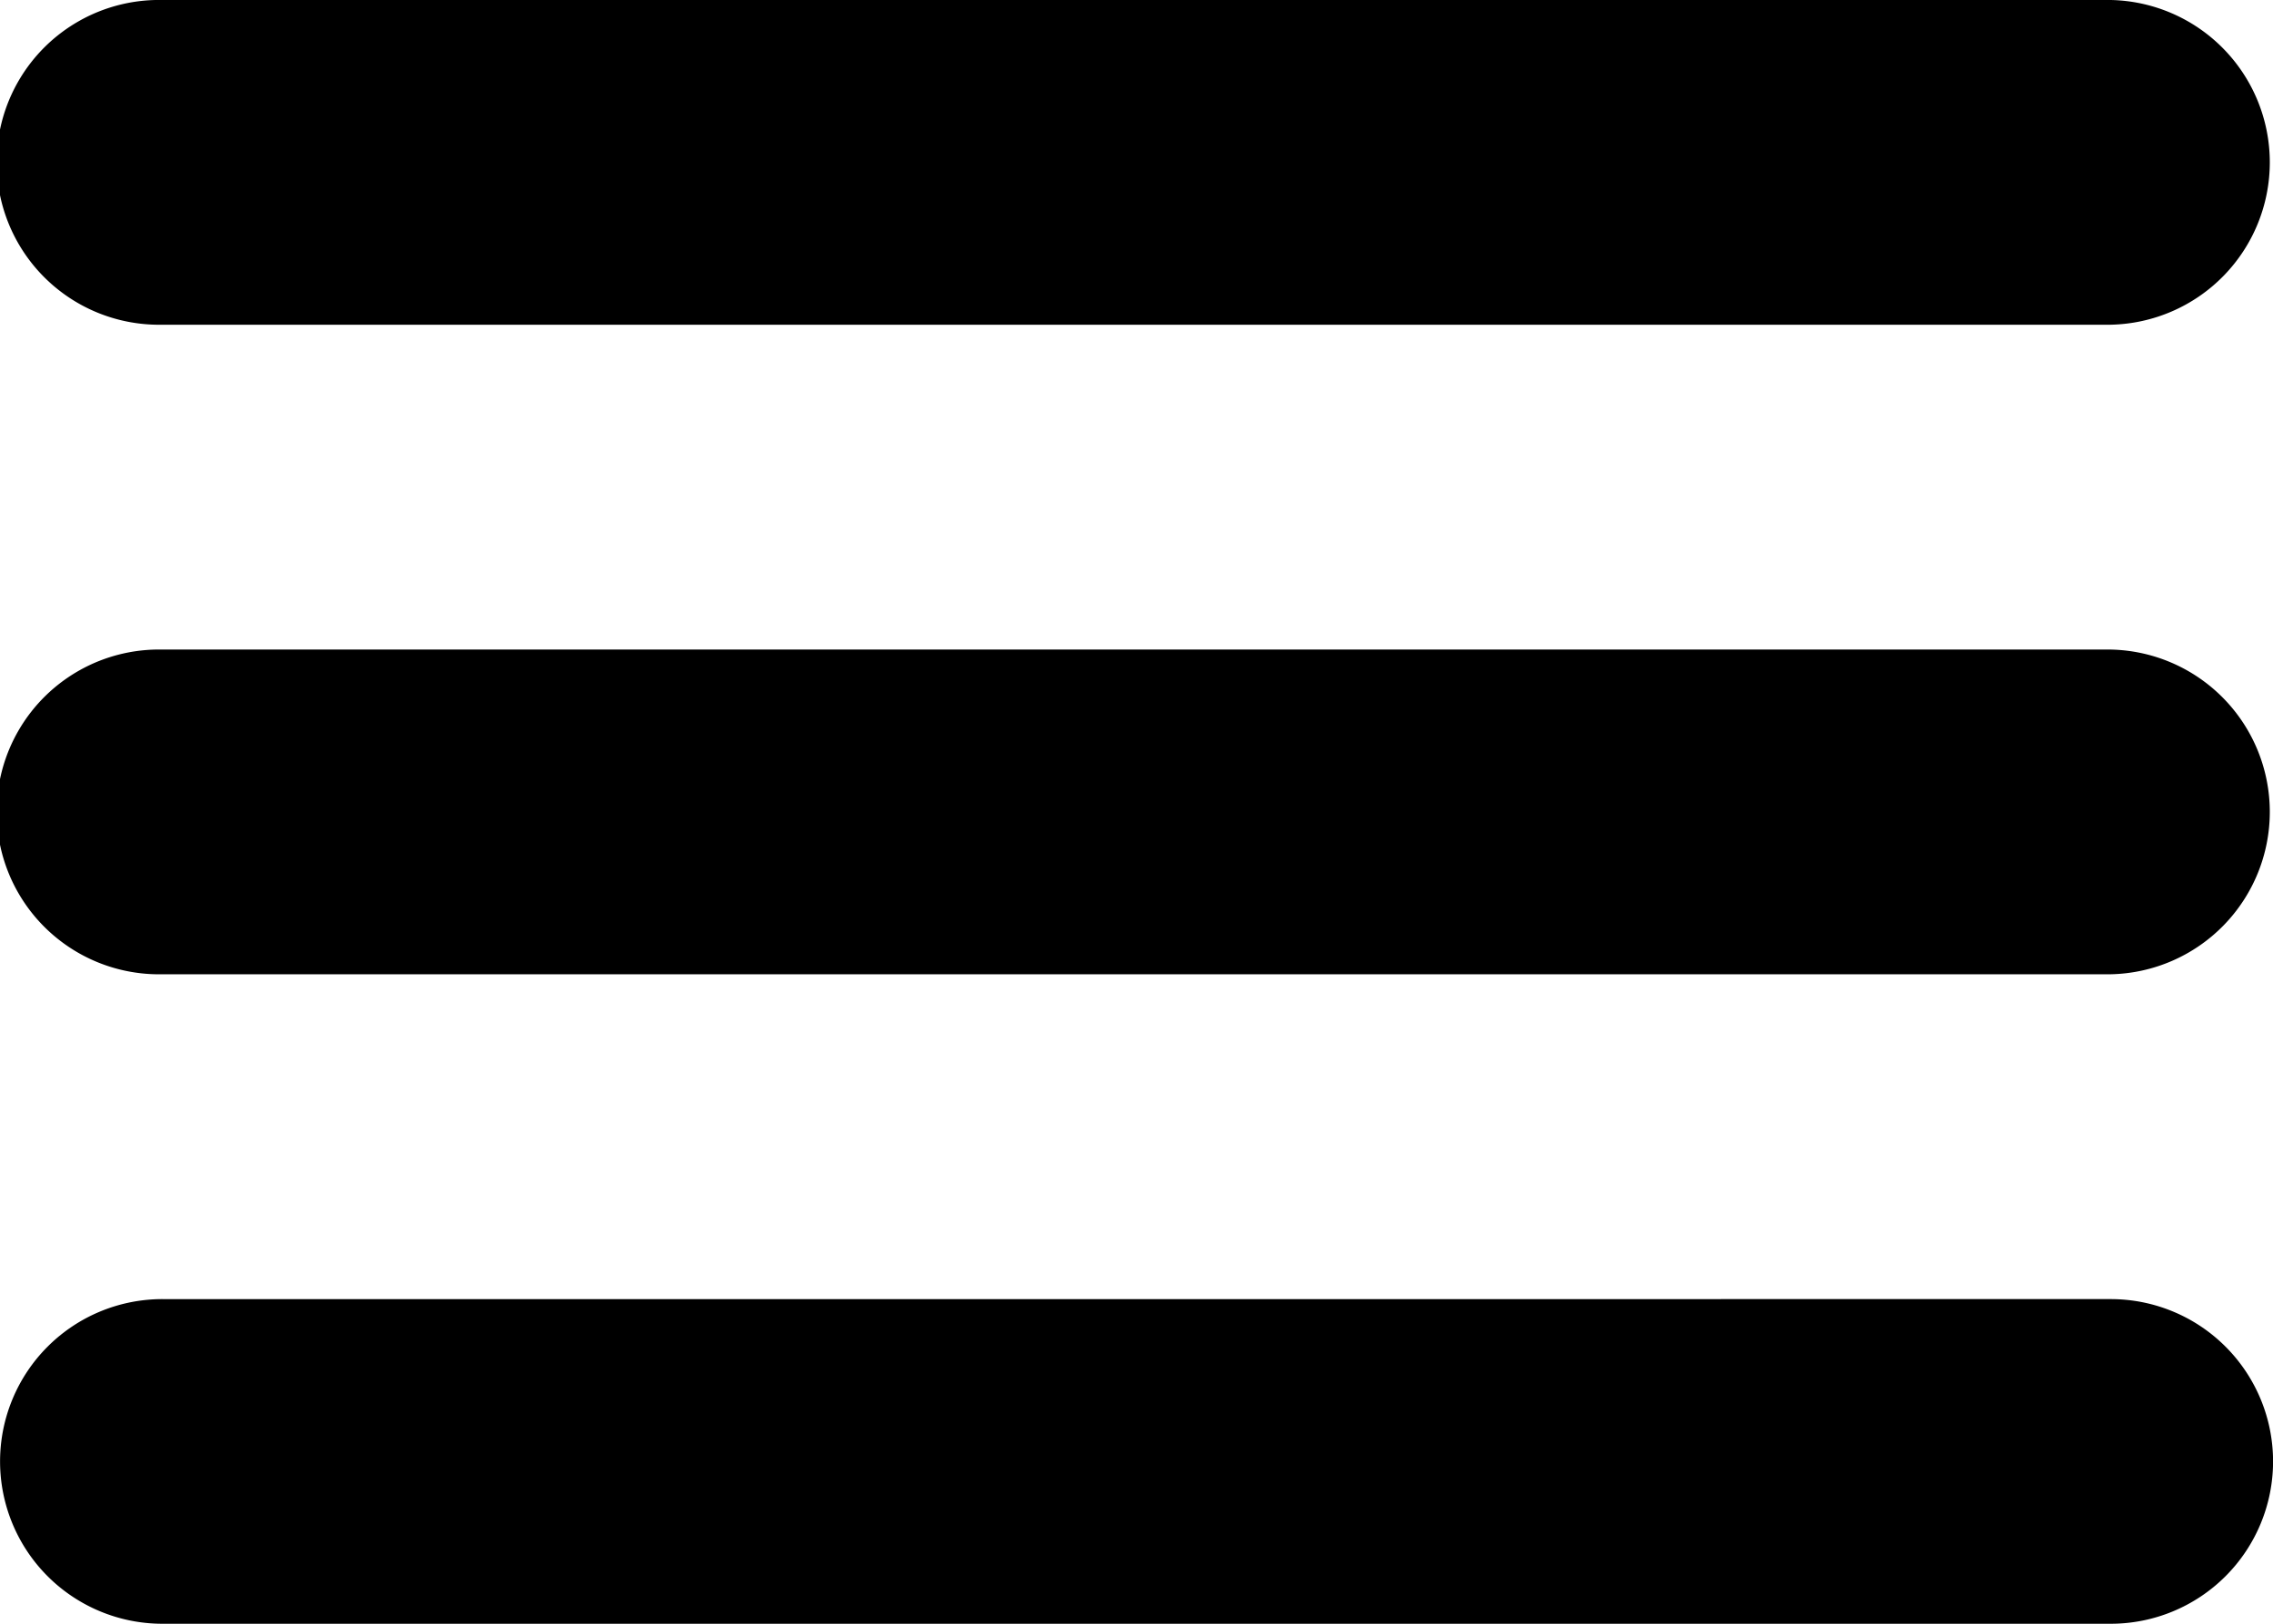
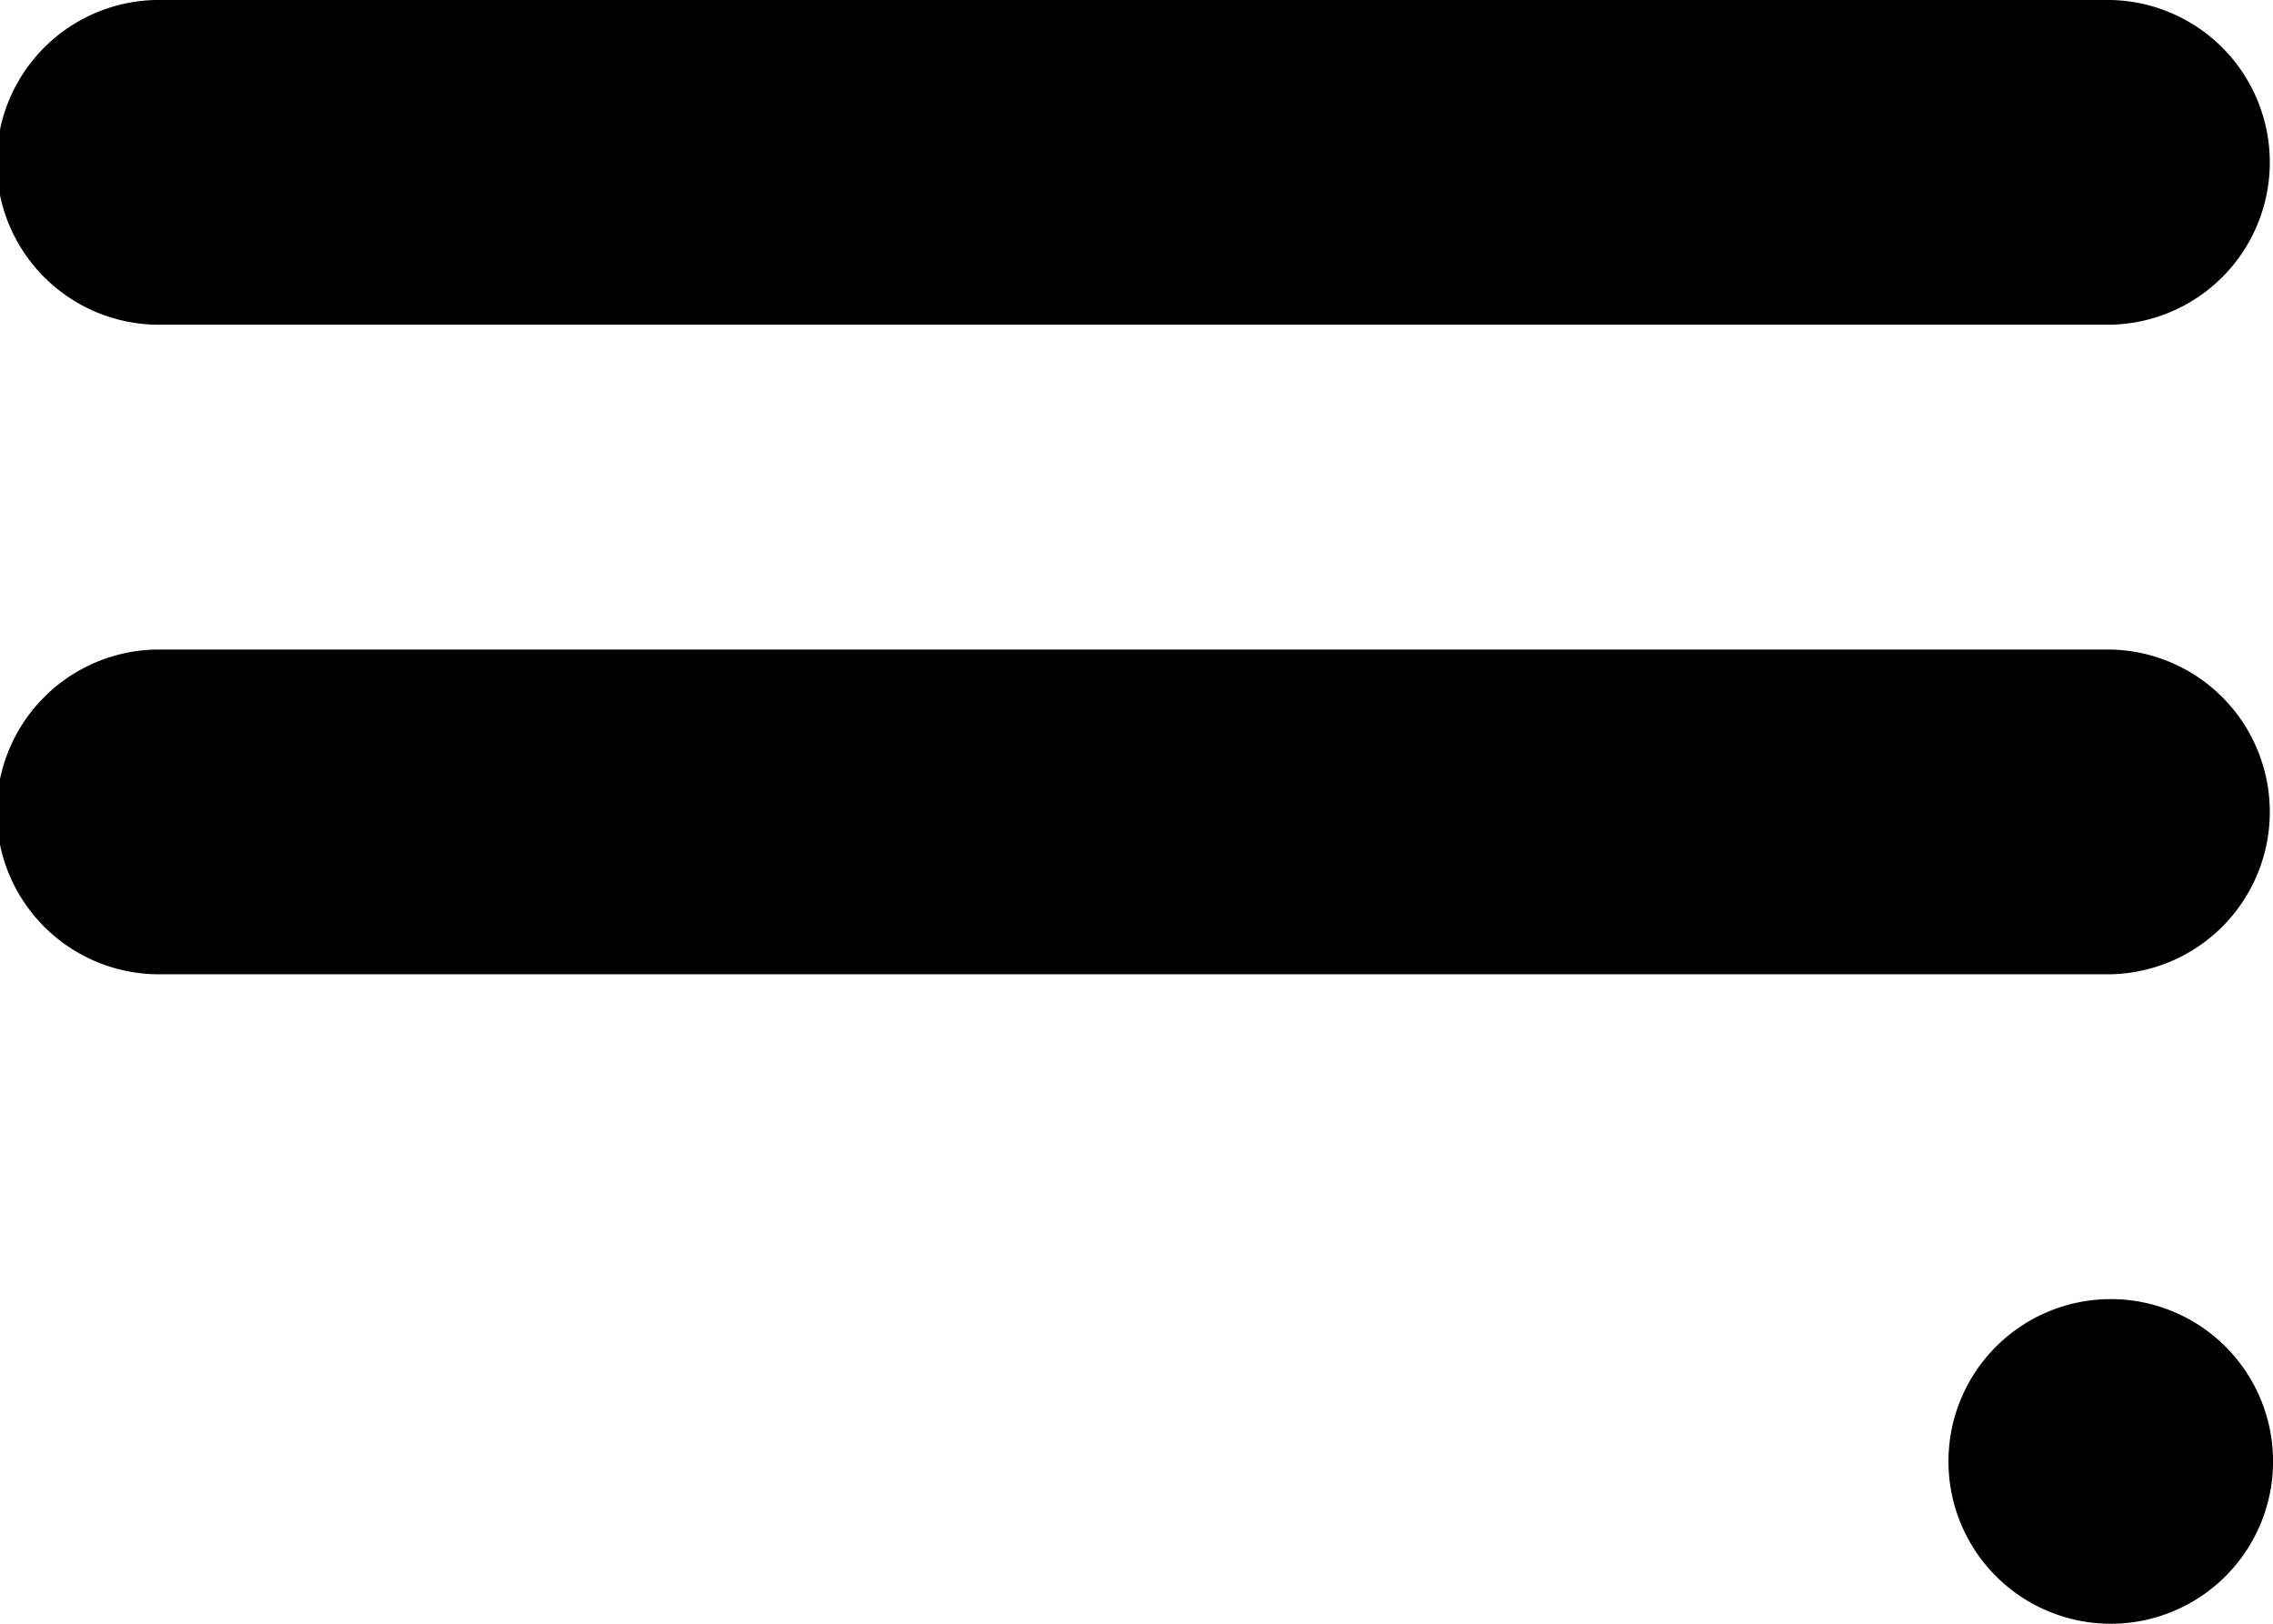
<svg xmlns="http://www.w3.org/2000/svg" viewBox="0 0 330.51 236.08">
  <g id="Layer_2" data-name="Layer 2">
    <g id="Layer_1-2" data-name="Layer 1">
-       <path d="M23.61,0a23.61,23.61,0,1,0,0,47.21H306.92a23.61,23.61,0,0,0,0-47.21Zm0,94.44a23.61,23.61,0,1,0,0,47.21H306.92a23.61,23.61,0,0,0,0-47.21Zm0,94.44a23.6,23.6,0,1,0,0,47.2H306.92a23.6,23.6,0,0,0,0-47.2Z" />
+       <path d="M23.61,0a23.61,23.61,0,1,0,0,47.21H306.92a23.61,23.61,0,0,0,0-47.21Zm0,94.44a23.61,23.61,0,1,0,0,47.21H306.92a23.61,23.61,0,0,0,0-47.21m0,94.44a23.6,23.6,0,1,0,0,47.2H306.92a23.6,23.6,0,0,0,0-47.2Z" />
    </g>
  </g>
</svg>